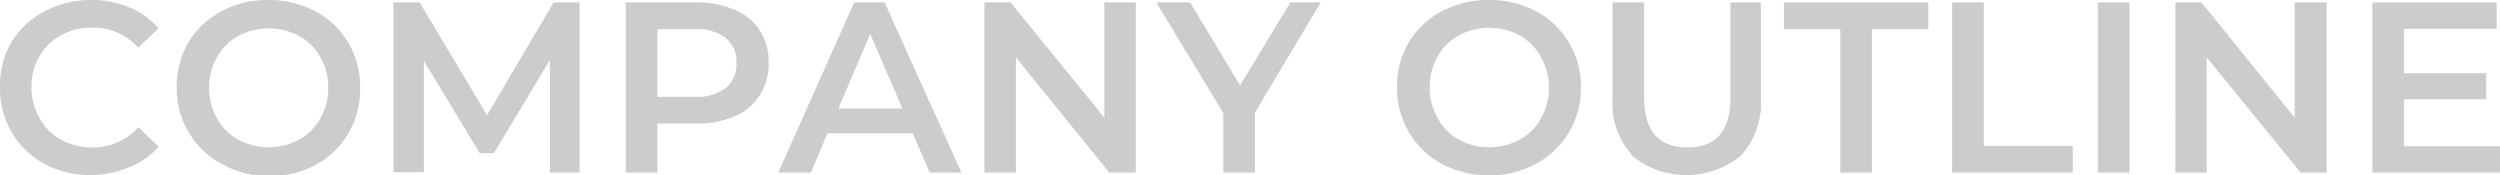
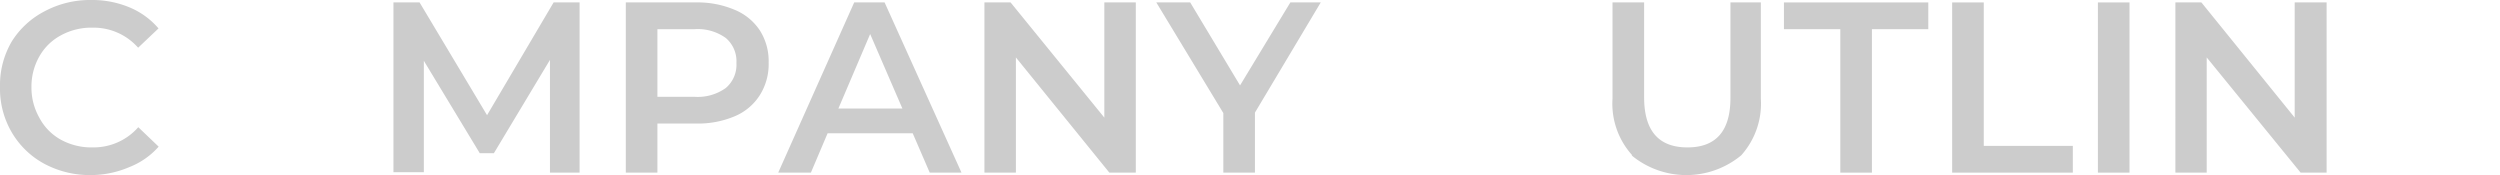
<svg xmlns="http://www.w3.org/2000/svg" viewBox="0 0 164.51 11.52">
  <defs>
    <style>.cls-1{fill:#ccc;}</style>
  </defs>
  <title>company4</title>
  <g id="Layer_2" data-name="Layer 2">
    <g id="テキスト">
      <path class="cls-1" d="M2.92,10.78A5.51,5.51,0,0,1,.78,8.72a5.69,5.69,0,0,1-.78-3,5.67,5.67,0,0,1,.78-3A5.56,5.56,0,0,1,2.94.74,6.35,6.35,0,0,1,6,0,6.38,6.38,0,0,1,8.51.48a5.06,5.06,0,0,1,1.92,1.39L9.09,3.14a3.91,3.91,0,0,0-3-1.32A4.18,4.18,0,0,0,4,2.33a3.54,3.54,0,0,0-1.42,1.4,4,4,0,0,0-.51,2,4,4,0,0,0,.51,2A3.54,3.54,0,0,0,4,9.19,4.18,4.18,0,0,0,6.1,9.7a3.92,3.92,0,0,0,3-1.33l1.34,1.28A5,5,0,0,1,8.5,11,6.43,6.43,0,0,1,6,11.52,6.35,6.35,0,0,1,2.92,10.78Z" />
-       <path class="cls-1" d="M14.58,10.78a5.52,5.52,0,0,1-2.16-2.07,5.59,5.59,0,0,1-.79-3,5.59,5.59,0,0,1,.79-2.95A5.52,5.52,0,0,1,14.58.74,6.4,6.4,0,0,1,17.66,0a6.44,6.44,0,0,1,3.09.74A5.49,5.49,0,0,1,22.91,2.8a5.67,5.67,0,0,1,.79,3,5.7,5.7,0,0,1-.79,3,5.56,5.56,0,0,1-2.16,2.06,6.44,6.44,0,0,1-3.09.74A6.4,6.4,0,0,1,14.58,10.78Zm5.1-1.59a3.54,3.54,0,0,0,1.41-1.41,4,4,0,0,0,.51-2,4,4,0,0,0-.51-2,3.54,3.54,0,0,0-1.41-1.41,4.24,4.24,0,0,0-4,0,3.54,3.54,0,0,0-1.41,1.41,4,4,0,0,0-.51,2,4,4,0,0,0,.51,2,3.54,3.54,0,0,0,1.41,1.41,4.24,4.24,0,0,0,4,0Z" />
      <path class="cls-1" d="M36.19,11.36V3.94L32.5,10.08h-.93L27.89,4v7.33h-2V.16h1.72l4.44,7.42L36.43.16h1.71l0,11.2Z" />
      <path class="cls-1" d="M48.33.64A3.64,3.64,0,0,1,50,2a3.76,3.76,0,0,1,.58,2.12A3.81,3.81,0,0,1,50,6.26a3.6,3.6,0,0,1-1.65,1.39,6.22,6.22,0,0,1-2.54.48H43.26v3.23H41.18V.16h4.61A6.22,6.22,0,0,1,48.33.64Zm-.57,5.15a2,2,0,0,0,.7-1.65,2,2,0,0,0-.7-1.64,3.16,3.16,0,0,0-2.06-.58H43.26V6.37H45.7A3.16,3.16,0,0,0,47.76,5.79Z" />
      <path class="cls-1" d="M60.06,8.77h-5.6l-1.1,2.59H51.21l5-11.2h2l5.06,11.2H61.18Zm-.68-1.63-2.12-4.9-2.09,4.9Z" />
      <path class="cls-1" d="M74.74.16v11.2H73L66.85,3.78v7.58H64.78V.16H66.5l6.17,7.58V.16Z" />
      <path class="cls-1" d="M82.58,7.41v3.95H80.5V7.44L76.09.16h2.23L81.6,5.62,84.91.16h2Z" />
-       <path class="cls-1" d="M94.88,10.78a5.52,5.52,0,0,1-2.16-2.07,5.69,5.69,0,0,1-.79-3,5.69,5.69,0,0,1,.79-2.95A5.52,5.52,0,0,1,94.88.74,6.47,6.47,0,0,1,98,0a6.4,6.4,0,0,1,3.08.74,5.49,5.49,0,0,1,2.16,2.06,5.58,5.58,0,0,1,.79,3,5.59,5.59,0,0,1-3,5,6.4,6.4,0,0,1-3.08.74A6.47,6.47,0,0,1,94.88,10.78ZM100,9.19a3.54,3.54,0,0,0,1.41-1.41,4,4,0,0,0,.51-2,4,4,0,0,0-.51-2A3.54,3.54,0,0,0,100,2.33a4.24,4.24,0,0,0-4,0,3.54,3.54,0,0,0-1.41,1.41,4,4,0,0,0-.51,2,4,4,0,0,0,.51,2A3.54,3.54,0,0,0,96,9.19a4.24,4.24,0,0,0,4,0Z" />
      <path class="cls-1" d="M107.41,10.22a5.06,5.06,0,0,1-1.3-3.74V.16h2.08V6.4q0,3.3,2.85,3.3t2.83-3.3V.16h2V6.48a5.1,5.1,0,0,1-1.29,3.74,5.66,5.66,0,0,1-7.22,0Z" />
      <path class="cls-1" d="M121.1,1.92h-3.71V.16h9.5V1.92h-3.71v9.44H121.1Z" />
      <path class="cls-1" d="M128.46.16h2.08V9.6h5.86v1.76h-7.94Z" />
      <path class="cls-1" d="M138.05.16h2.08v11.2h-2.08Z" />
      <path class="cls-1" d="M153.1.16v11.2h-1.71l-6.18-7.58v7.58h-2.06V.16h1.71L151,7.74V.16Z" />
-       <path class="cls-1" d="M164.51,9.62v1.74h-8.4V.16h8.18V1.9h-6.1V4.82h5.41V6.53h-5.41V9.62Z" />
    </g>
  </g>
</svg>